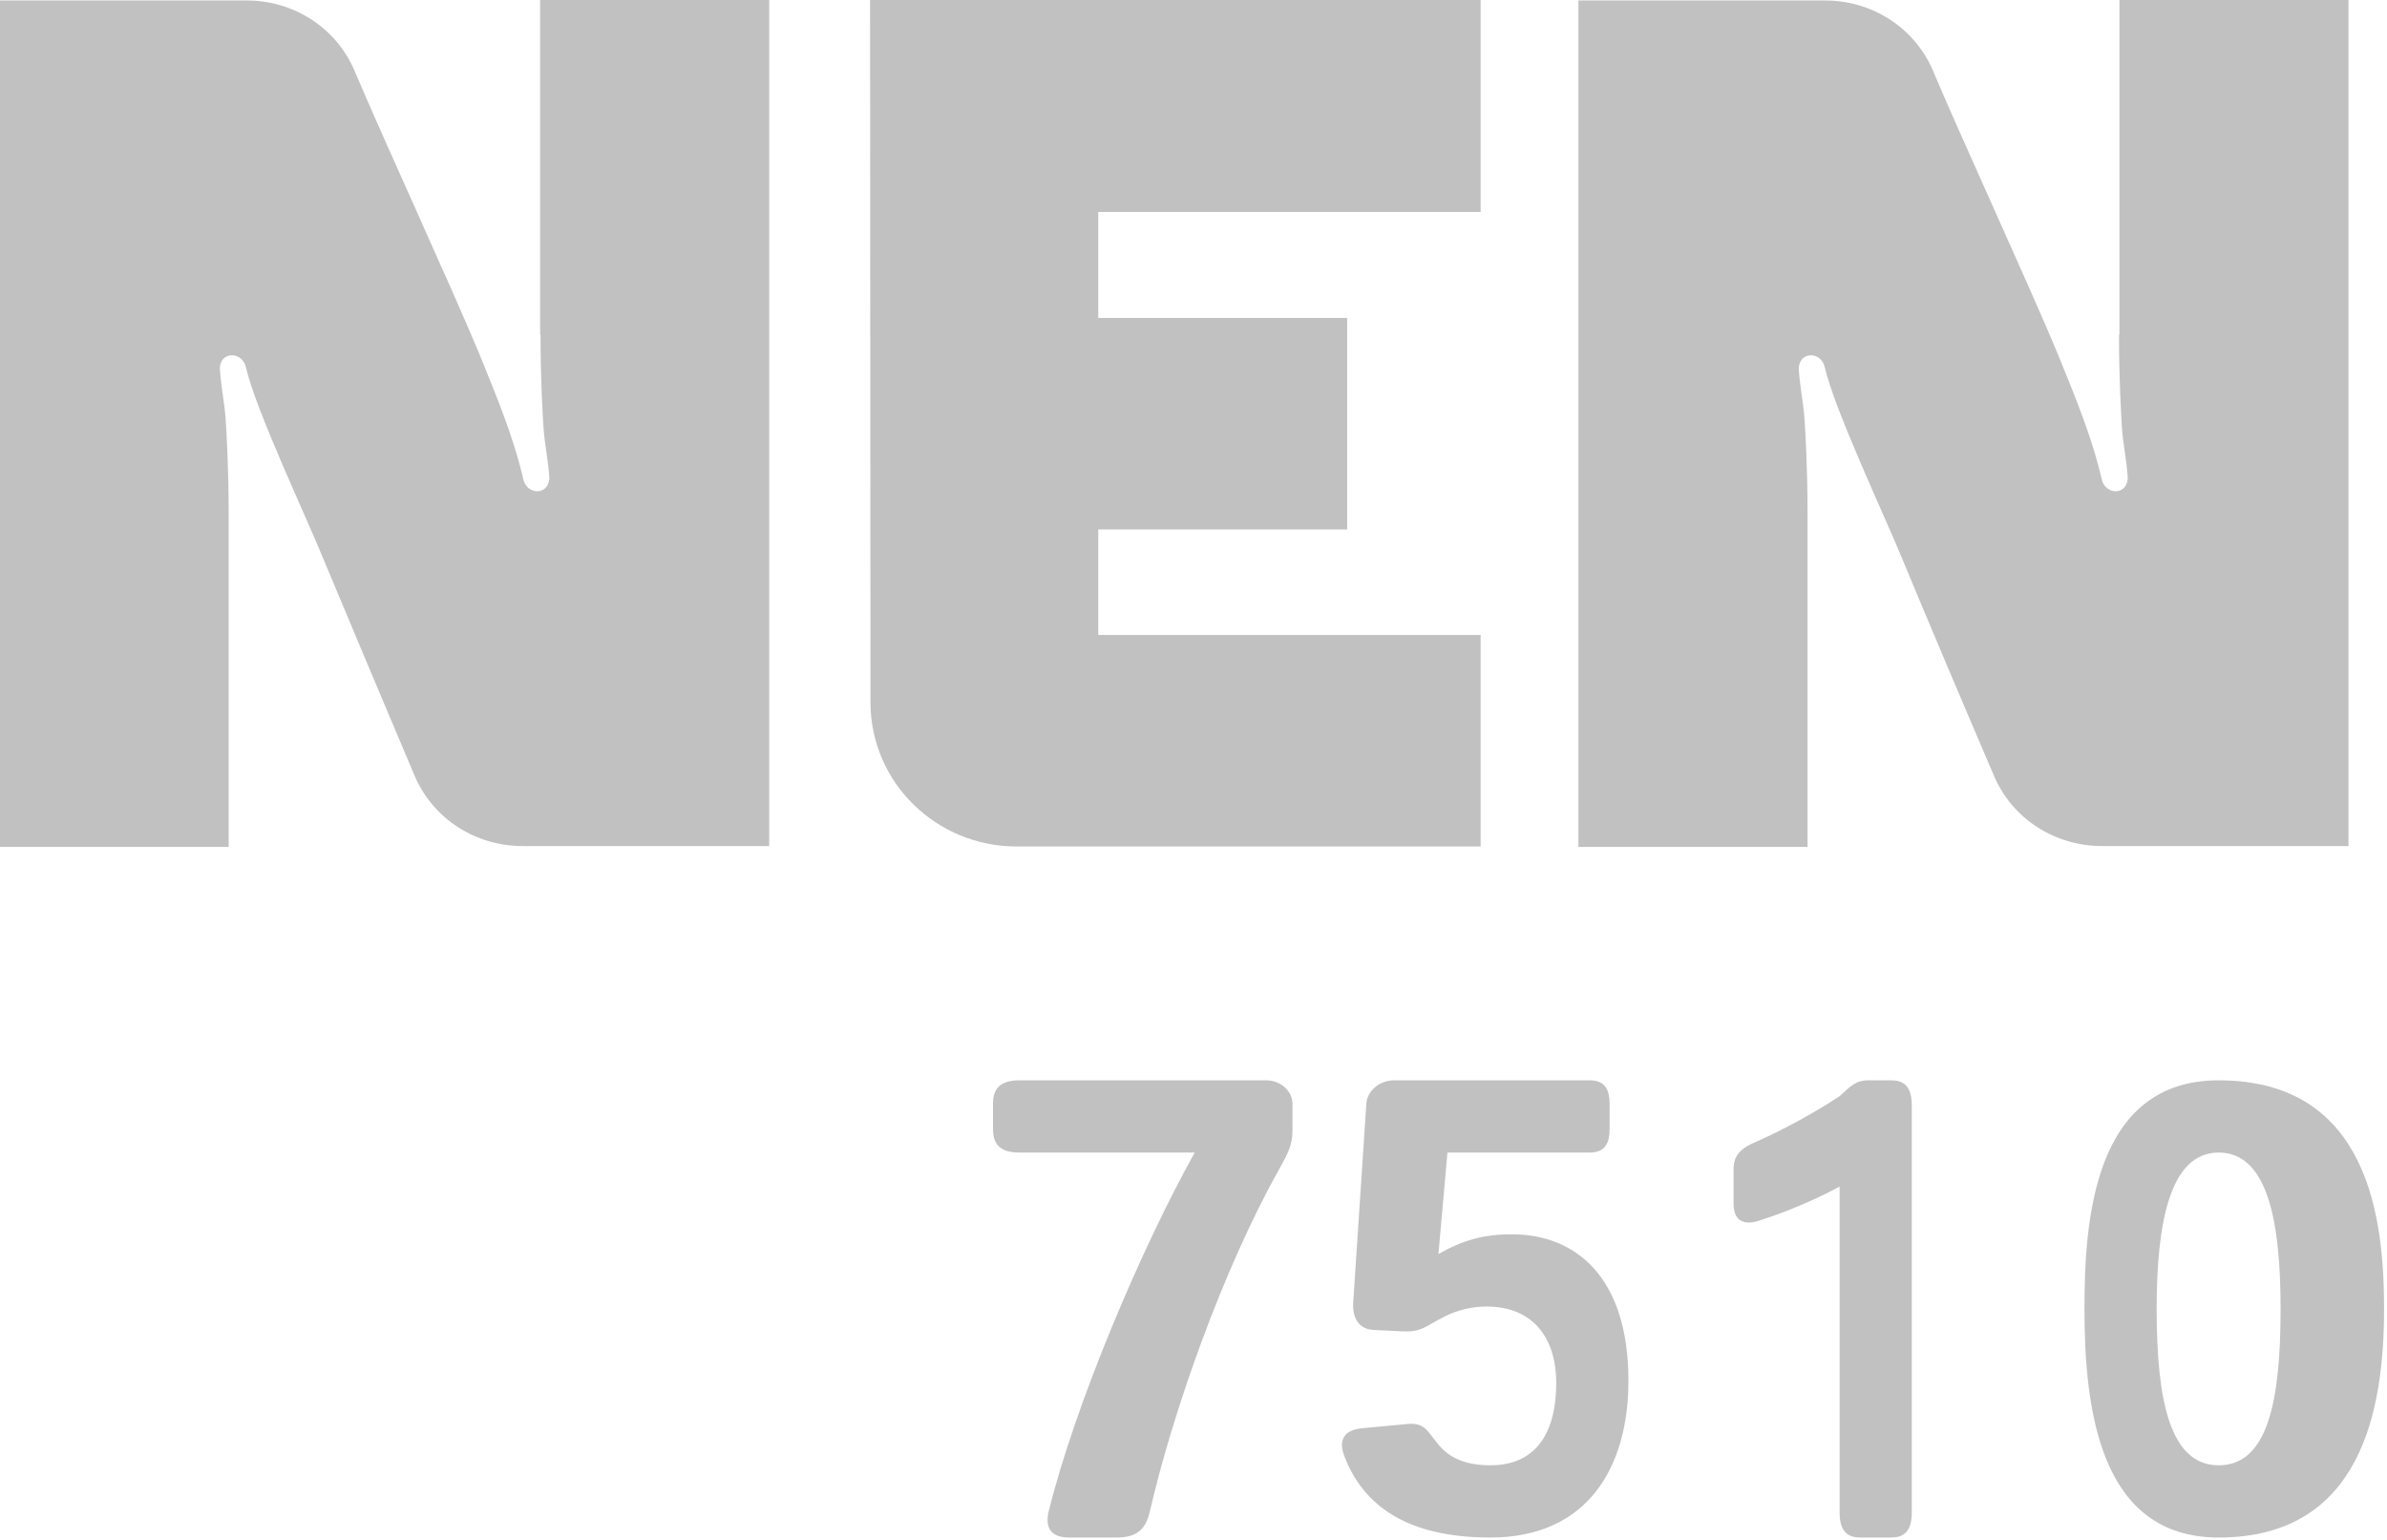
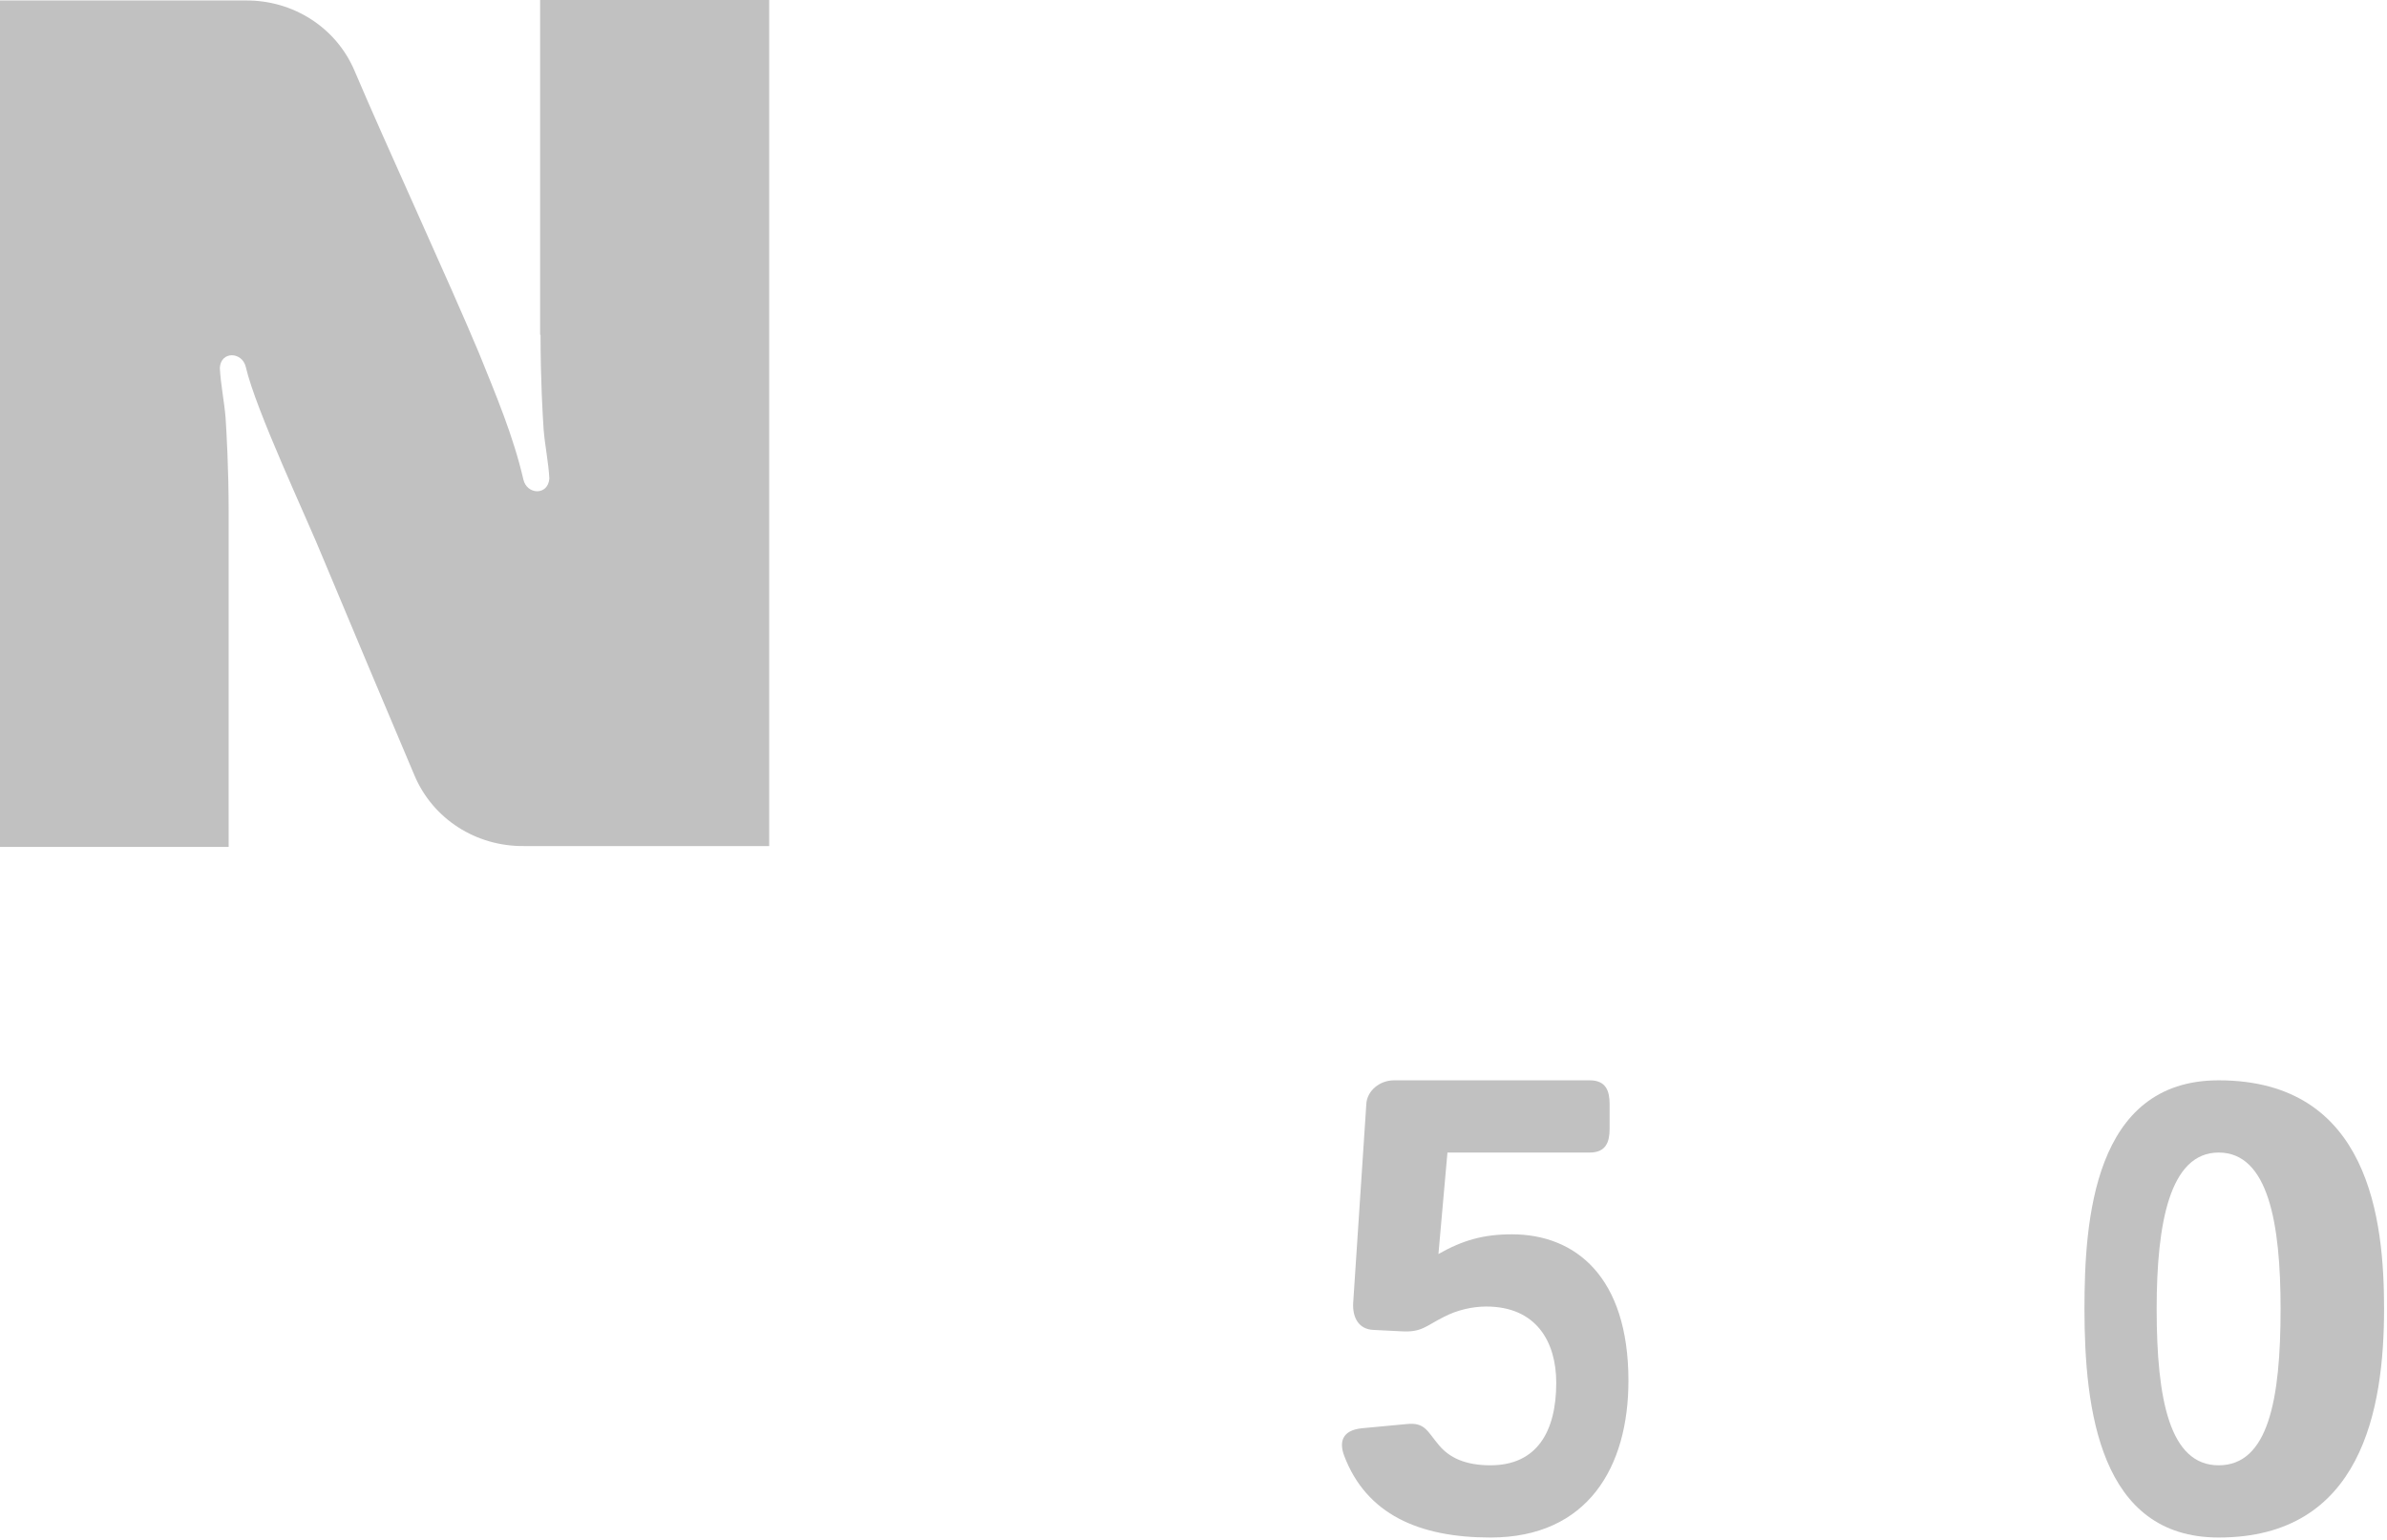
<svg xmlns="http://www.w3.org/2000/svg" id="Untitled-Page%201" viewBox="0 0 62 40" style="background-color:#ffffff00" version="1.1" xml:space="preserve" x="0px" y="0px" width="62px" height="40px">
  <g id="Layer%201">
    <g>
-       <path d="M 27.233 39.281 C 27.161 39.618 27.233 39.938 27.773 39.938 L 29.015 39.938 C 29.591 39.938 29.771 39.654 29.861 39.281 C 30.474 36.622 31.77 32.969 33.228 30.363 C 33.426 30.008 33.571 29.76 33.571 29.372 L 33.571 28.677 C 33.571 28.338 33.264 28.062 32.886 28.062 L 26.476 28.062 C 25.918 28.062 25.792 28.338 25.792 28.677 L 25.792 29.323 C 25.792 29.663 25.918 29.938 26.476 29.938 L 31.032 29.938 C 29.645 32.42 27.917 36.498 27.233 39.281 L 27.233 39.281 Z" fill="#c1c1c1" />
      <path d="M 34.913 37.812 C 35.489 39.334 36.857 39.938 38.712 39.938 C 41.251 39.938 42.297 38.094 42.297 35.867 C 42.297 33.153 40.911 32.062 39.27 32.062 C 38.532 32.062 37.992 32.216 37.362 32.574 L 37.596 29.938 L 41.292 29.938 C 41.713 29.938 41.808 29.663 41.808 29.323 L 41.808 28.677 C 41.808 28.338 41.713 28.062 41.292 28.062 L 36.209 28.062 C 35.831 28.062 35.507 28.338 35.489 28.677 L 35.147 33.852 C 35.129 34.224 35.291 34.528 35.669 34.545 L 36.389 34.581 C 36.929 34.617 37.038 34.438 37.506 34.206 C 37.848 34.028 38.244 33.938 38.604 33.938 C 39.9 33.938 40.422 34.849 40.422 35.92 C 40.422 37.188 39.918 38.062 38.712 38.062 C 38.064 38.062 37.65 37.866 37.38 37.545 C 37.074 37.188 37.02 36.938 36.533 36.991 L 35.381 37.099 C 34.841 37.152 34.787 37.473 34.913 37.812 L 34.913 37.812 Z" fill="#c1c1c1" />
-       <path d="M 47.782 39.286 C 47.782 39.817 48.024 39.938 48.322 39.938 L 49.118 39.938 C 49.416 39.938 49.657 39.817 49.657 39.286 L 49.657 28.714 C 49.657 28.183 49.416 28.062 49.118 28.062 L 48.535 28.062 C 48.194 28.062 48.067 28.217 47.782 28.474 C 47.134 28.902 46.378 29.314 45.658 29.639 C 45.28 29.794 45.028 29.964 45.028 30.359 L 45.028 31.267 C 45.028 31.764 45.352 31.815 45.676 31.712 C 46.378 31.49 47.152 31.164 47.782 30.821 L 47.782 39.286 L 47.782 39.286 Z" fill="#c1c1c1" />
      <path d="M 57.627 39.938 C 61.343 39.938 61.924 36.611 61.924 33.998 C 61.924 31.711 61.556 28.062 57.627 28.062 C 54.375 28.062 54.142 31.711 54.142 33.998 C 54.142 36.611 54.539 39.938 57.627 39.938 L 57.627 39.938 ZM 57.627 38.062 C 56.355 38.062 56.017 36.355 56.017 33.998 C 56.017 31.779 56.355 29.938 57.627 29.938 C 58.918 29.938 59.236 31.779 59.236 33.998 C 59.236 36.355 58.918 38.062 57.627 38.062 L 57.627 38.062 Z" fill="#c1c1c1" />
      <path d="M 14.04 8.696 C 14.04 9.877 14.097 10.799 14.12 11.154 C 14.154 11.579 14.246 12.004 14.269 12.43 C 14.235 12.879 13.685 12.855 13.594 12.454 C 13.331 11.319 12.884 10.268 12.45 9.192 C 11.671 7.326 10.001 3.71 9.211 1.843 C 8.731 0.709 7.609 0 6.373 0.012 L 0 0.012 L 0 22 L 5.939 22 L 5.939 13.304 C 5.939 12.123 5.881 11.201 5.859 10.846 C 5.824 10.421 5.733 9.996 5.71 9.559 C 5.733 9.11 6.293 9.133 6.385 9.535 C 6.648 10.669 7.976 13.47 8.41 14.544 C 9.188 16.412 9.978 18.278 10.767 20.145 C 11.248 21.279 12.369 21.988 13.605 21.977 L 19.979 21.977 L 19.979 0 L 14.029 0 L 14.029 8.696 L 14.04 8.696 Z" fill="#c1c1c1" />
-       <path d="M 55.039 8.696 C 55.039 9.877 55.096 10.799 55.118 11.154 C 55.153 11.579 55.245 12.004 55.267 12.43 C 55.233 12.879 54.684 12.855 54.592 12.454 C 54.329 11.319 53.883 10.268 53.448 9.192 C 52.67 7.326 50.999 3.71 50.21 1.843 C 49.729 0.709 48.608 0 47.372 0.012 L 40.998 0.012 L 40.998 22 L 46.949 22 L 46.949 13.304 C 46.949 12.123 46.892 11.201 46.868 10.846 C 46.834 10.421 46.743 9.996 46.72 9.559 C 46.754 9.11 47.303 9.133 47.395 9.535 C 47.658 10.669 48.985 13.47 49.42 14.544 C 50.198 16.412 50.988 18.278 51.789 20.145 C 52.269 21.279 53.391 21.988 54.627 21.977 L 61 21.977 L 61 0 L 55.05 0 L 55.05 8.696 L 55.039 8.696 Z" fill="#c1c1c1" />
-       <path d="M 22.61 18.243 C 22.61 20.322 24.315 21.988 26.409 21.988 L 38.458 21.988 L 38.458 16.494 L 28.526 16.494 L 28.526 13.753 L 34.991 13.753 L 34.991 8.259 L 28.526 8.259 L 28.526 5.506 L 38.458 5.506 L 38.458 0 L 22.599 0 L 22.61 18.243 Z" fill="#c1c1c1" />
    </g>
  </g>
</svg>